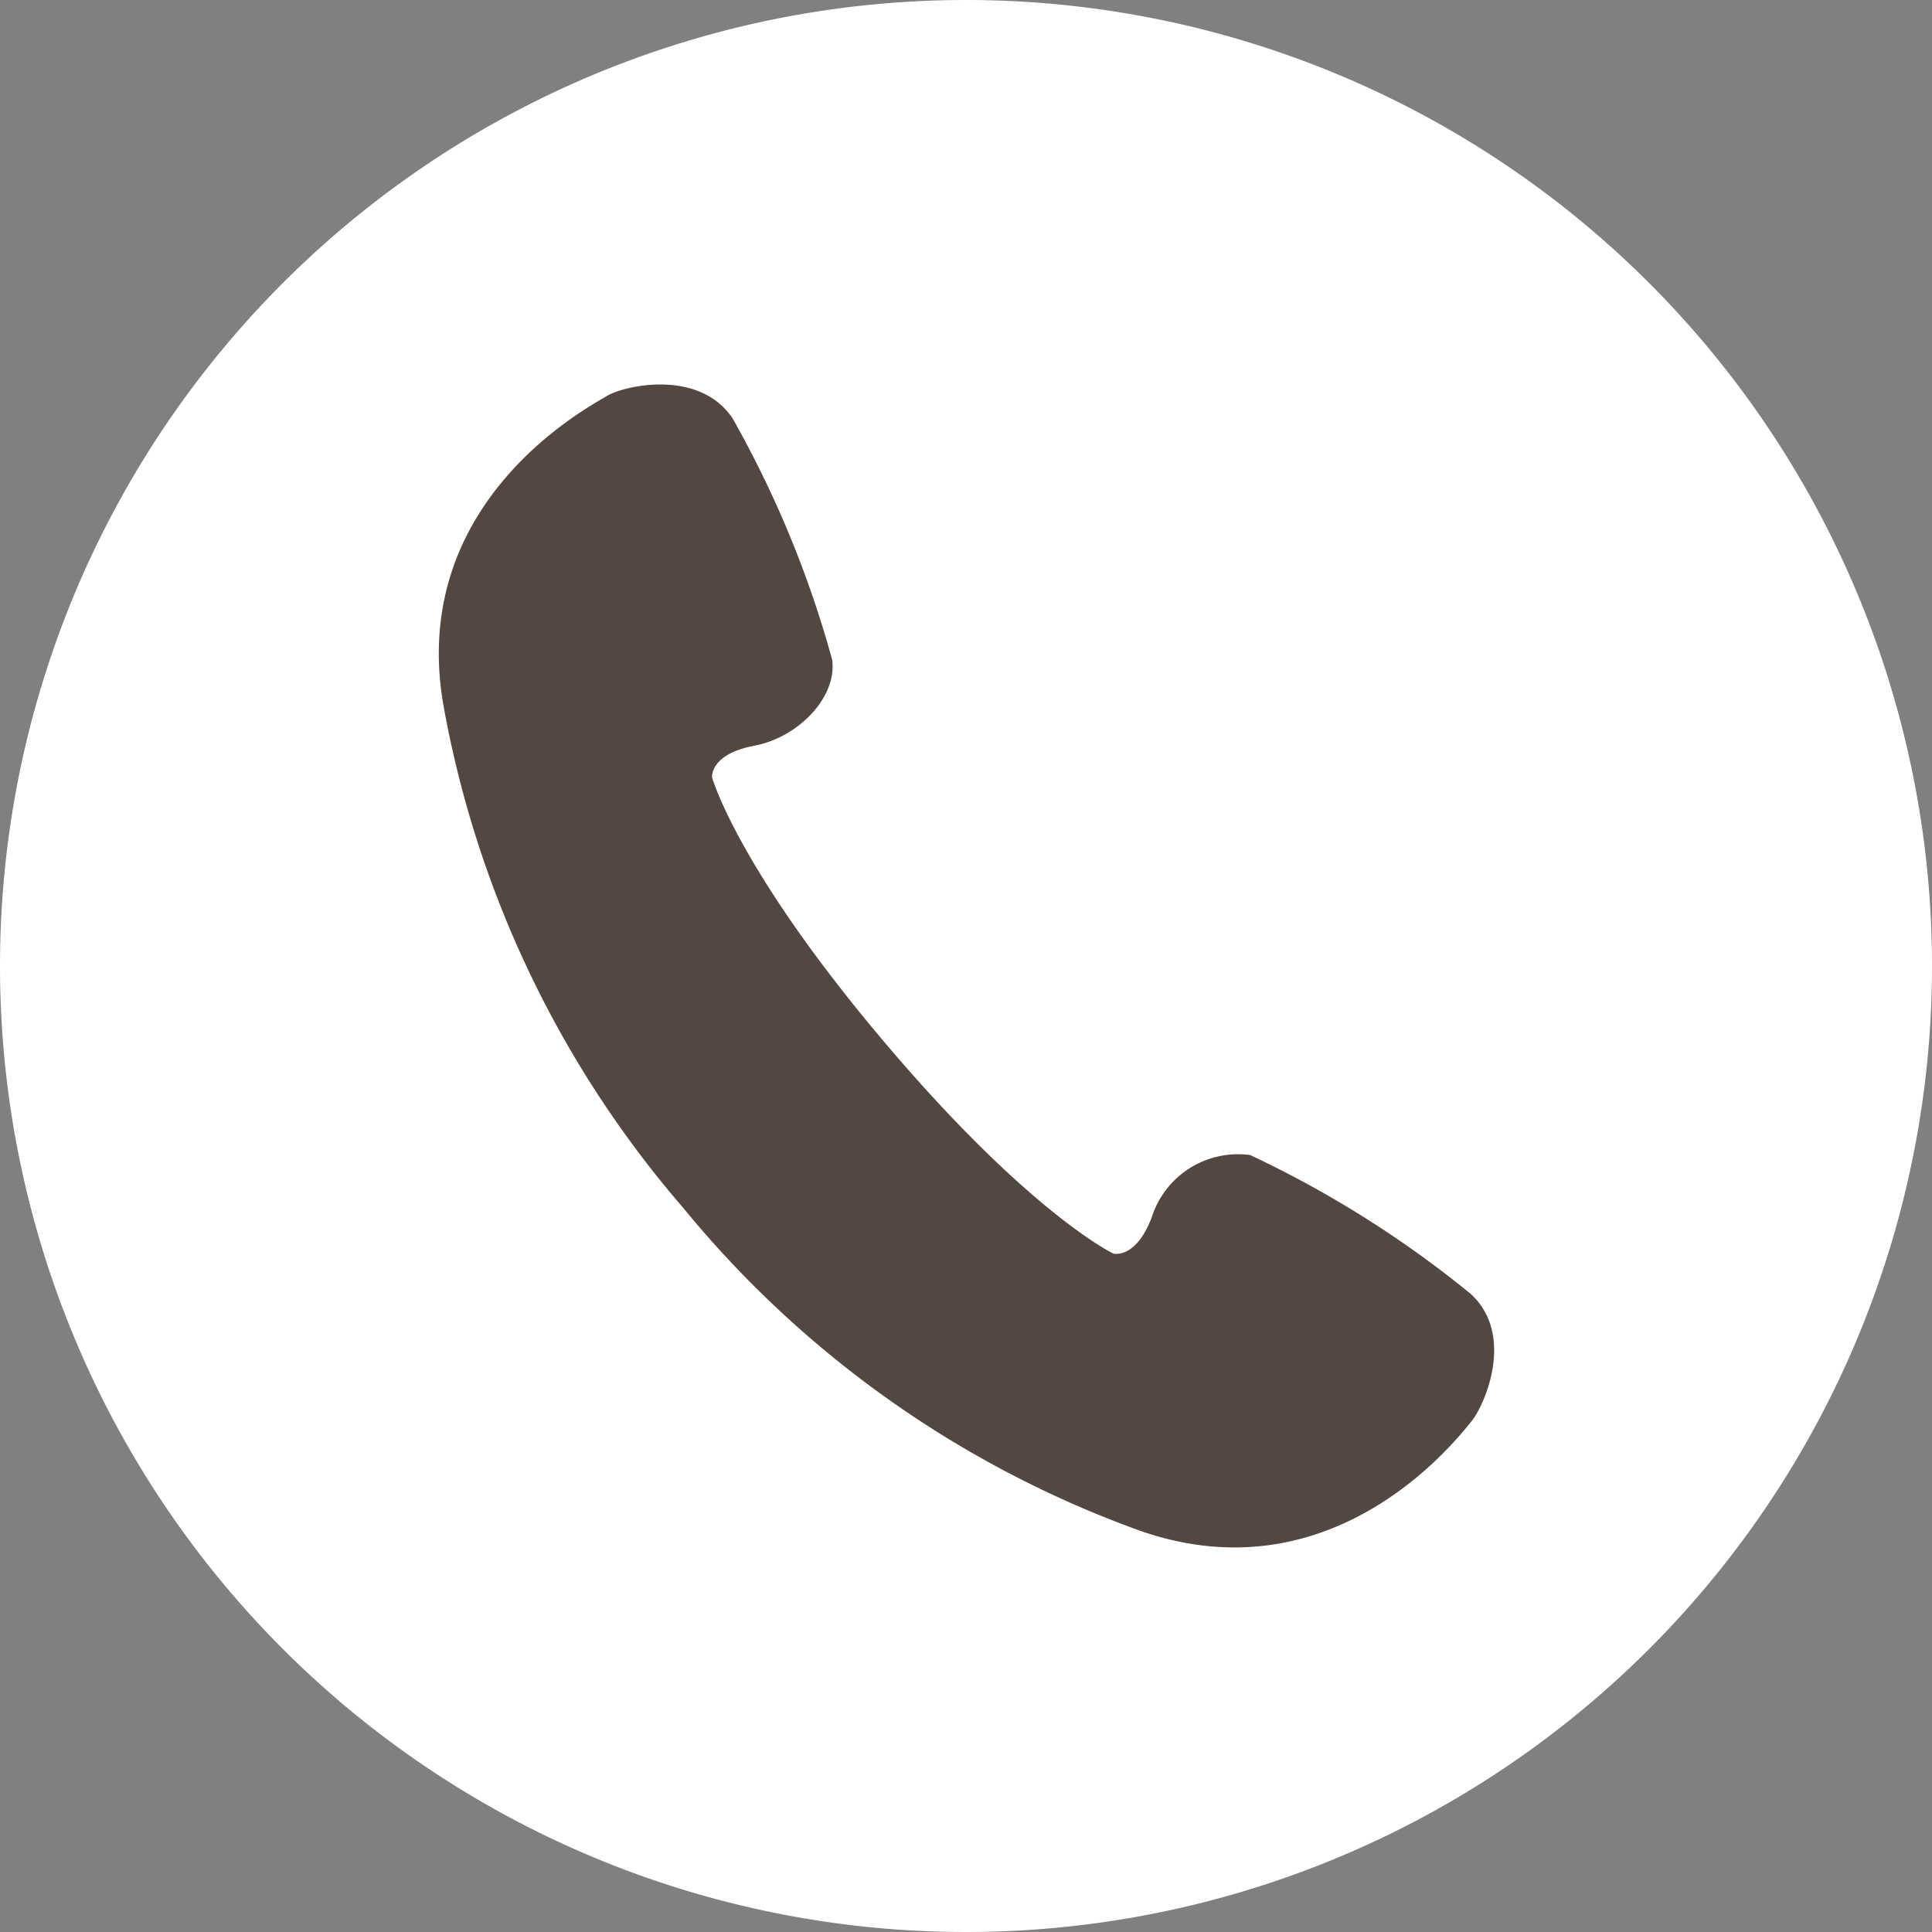
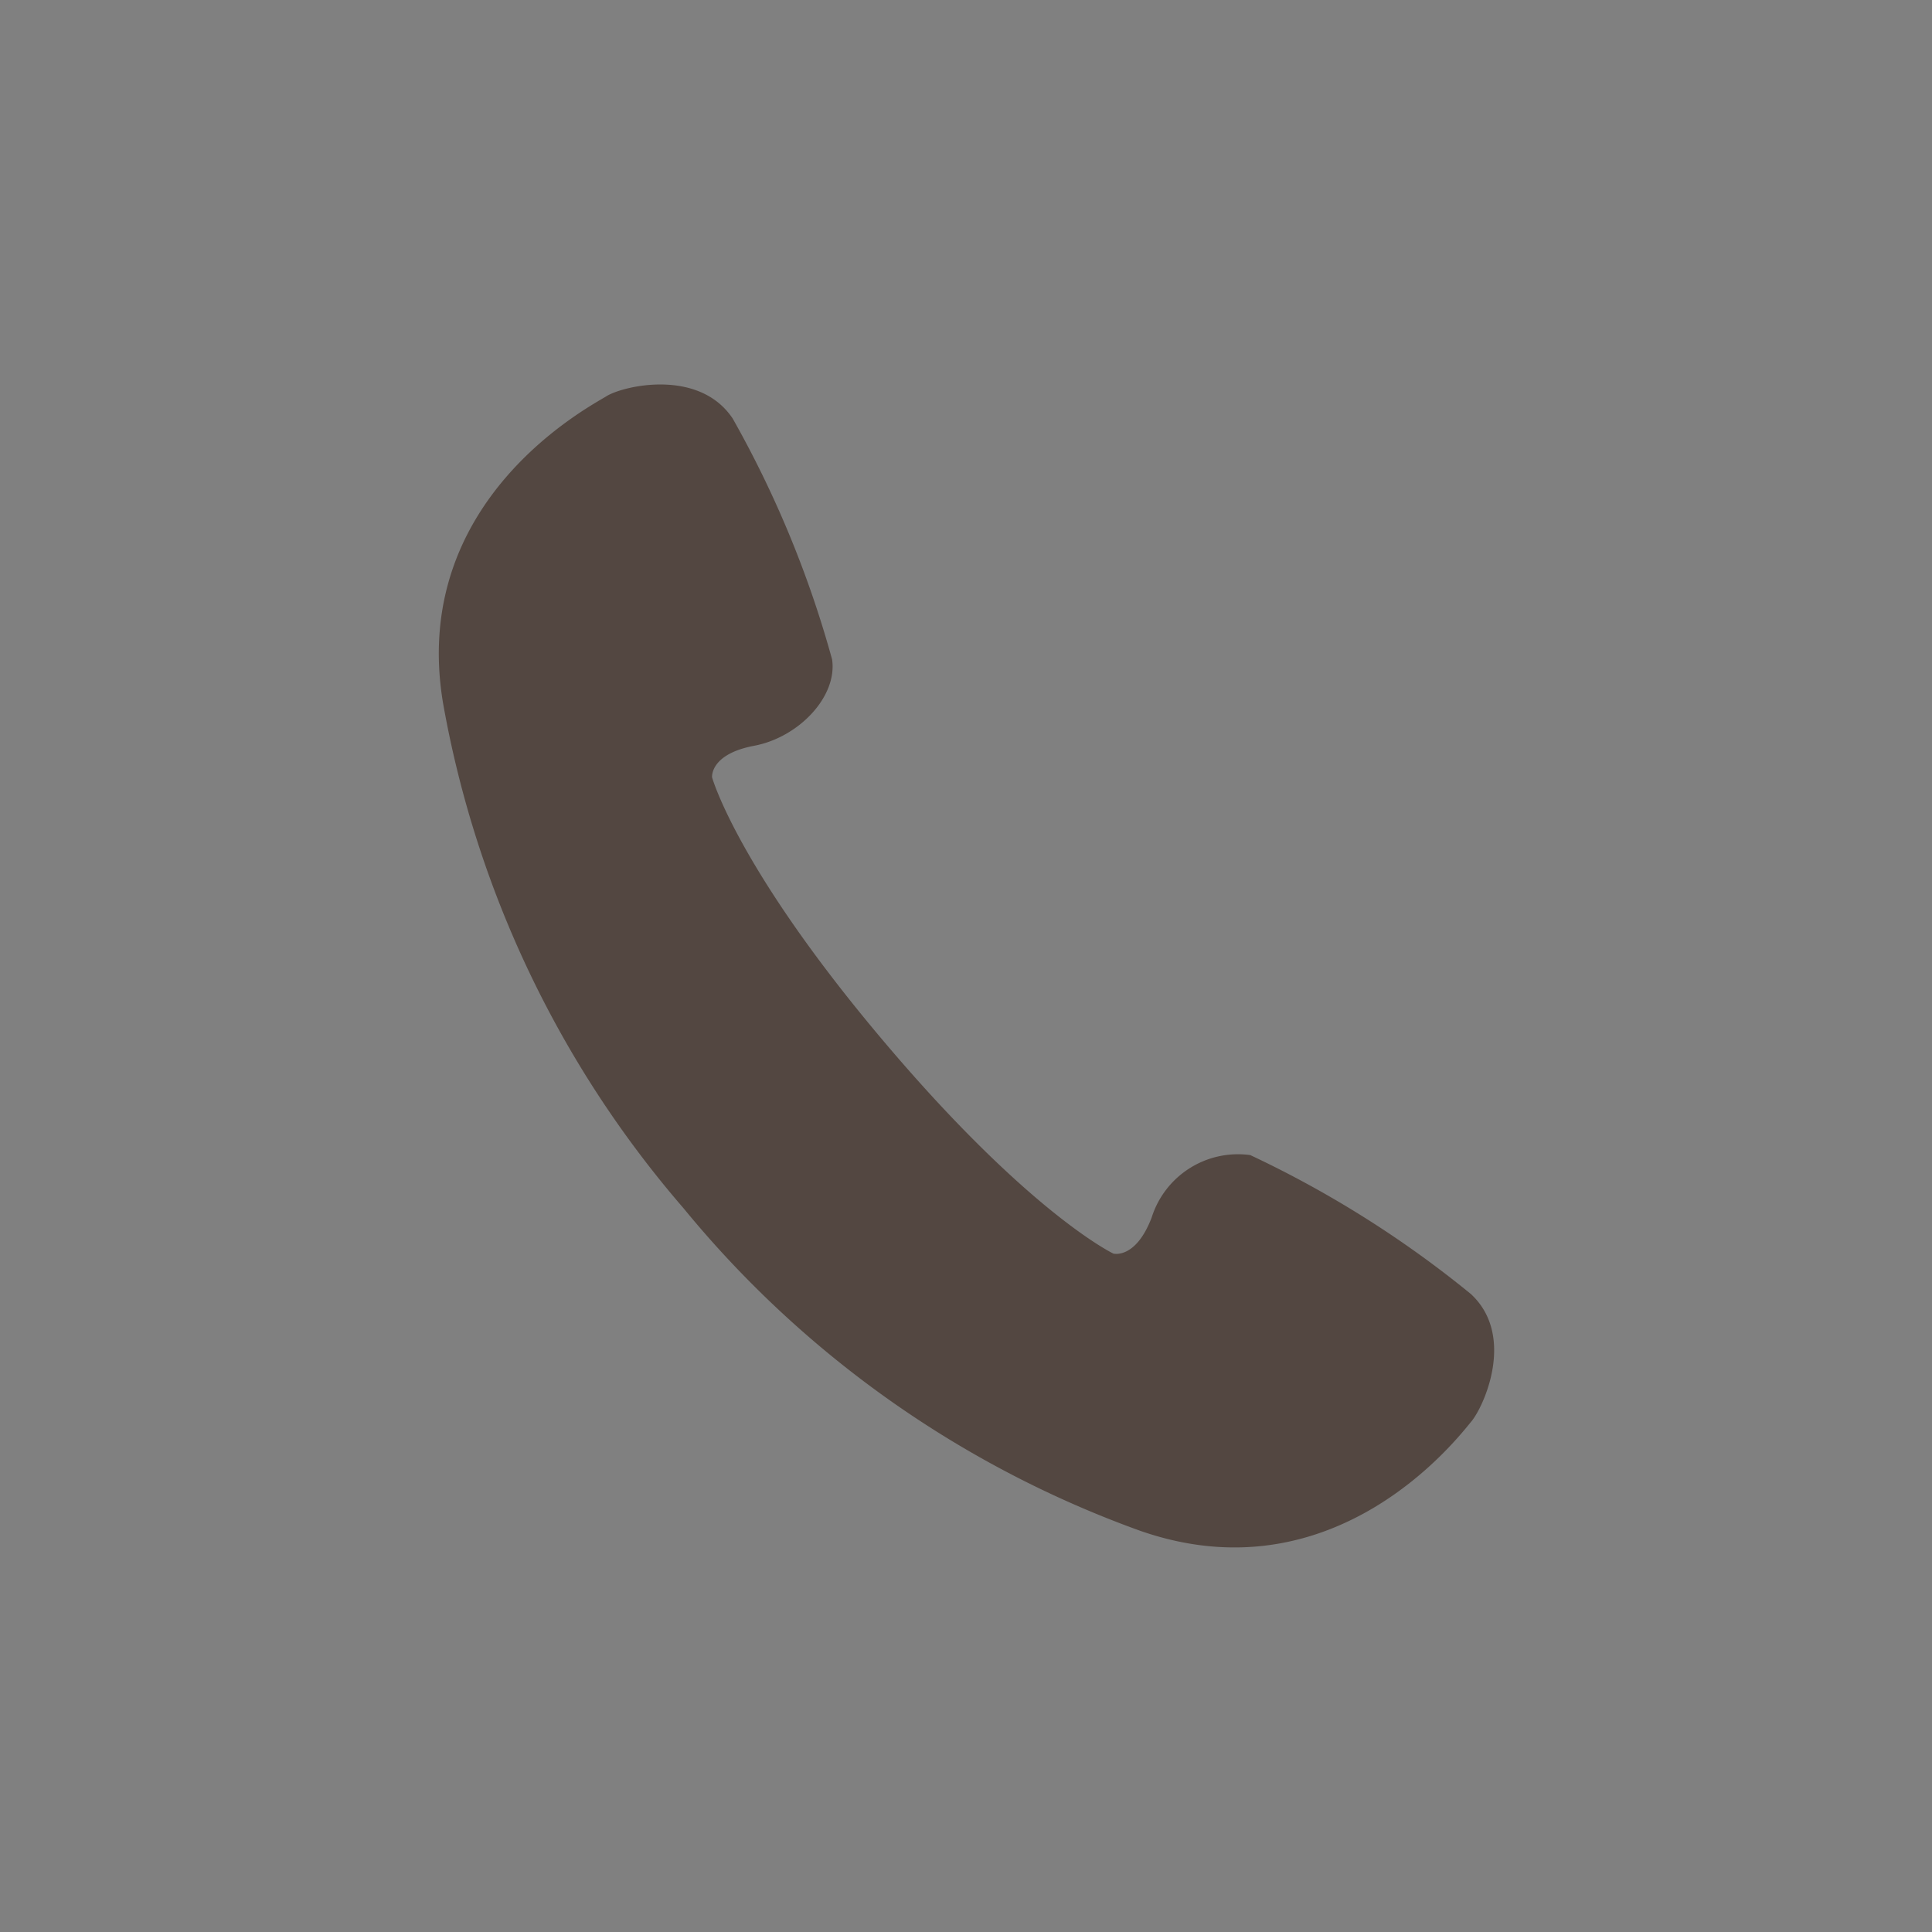
<svg xmlns="http://www.w3.org/2000/svg" viewBox="0 0 45.88 45.88">
  <rect x="0" y="0" width="45.88" height="45.88" fill="#808080" stroke="none" />
  <defs>
    <style>.cls-1{fill:#fff;}.cls-2{fill:#534741;}</style>
  </defs>
  <g id="レイヤー_2" data-name="レイヤー 2">
    <g id="レイヤー_1-2" data-name="レイヤー 1">
-       <path class="cls-1" d="M22.94,0A22.94,22.94,0,1,0,45.88,22.94,22.94,22.94,0,0,0,22.94,0Z" />
      <path class="cls-2" d="M34.93,33.77c-.31.37-3.23,4.2-7.86,2.58a24.94,24.94,0,0,1-10.84-7.66,25,25,0,0,1-5.71-12C9.72,11.88,14,9.66,14.4,9.41s2.2-.67,3,.53a25.18,25.18,0,0,1,2.36,5.72c.13.88-.79,1.85-1.85,2.05s-1,.75-1,.75.59,2.14,4.06,6.25,5.47,5.06,5.47,5.06.53.14.91-.86a2.15,2.15,0,0,1,2.34-1.48,25.25,25.25,0,0,1,5.24,3.3C36,31.72,35.24,33.41,34.93,33.77Z" />
    </g>
  </g>
</svg>